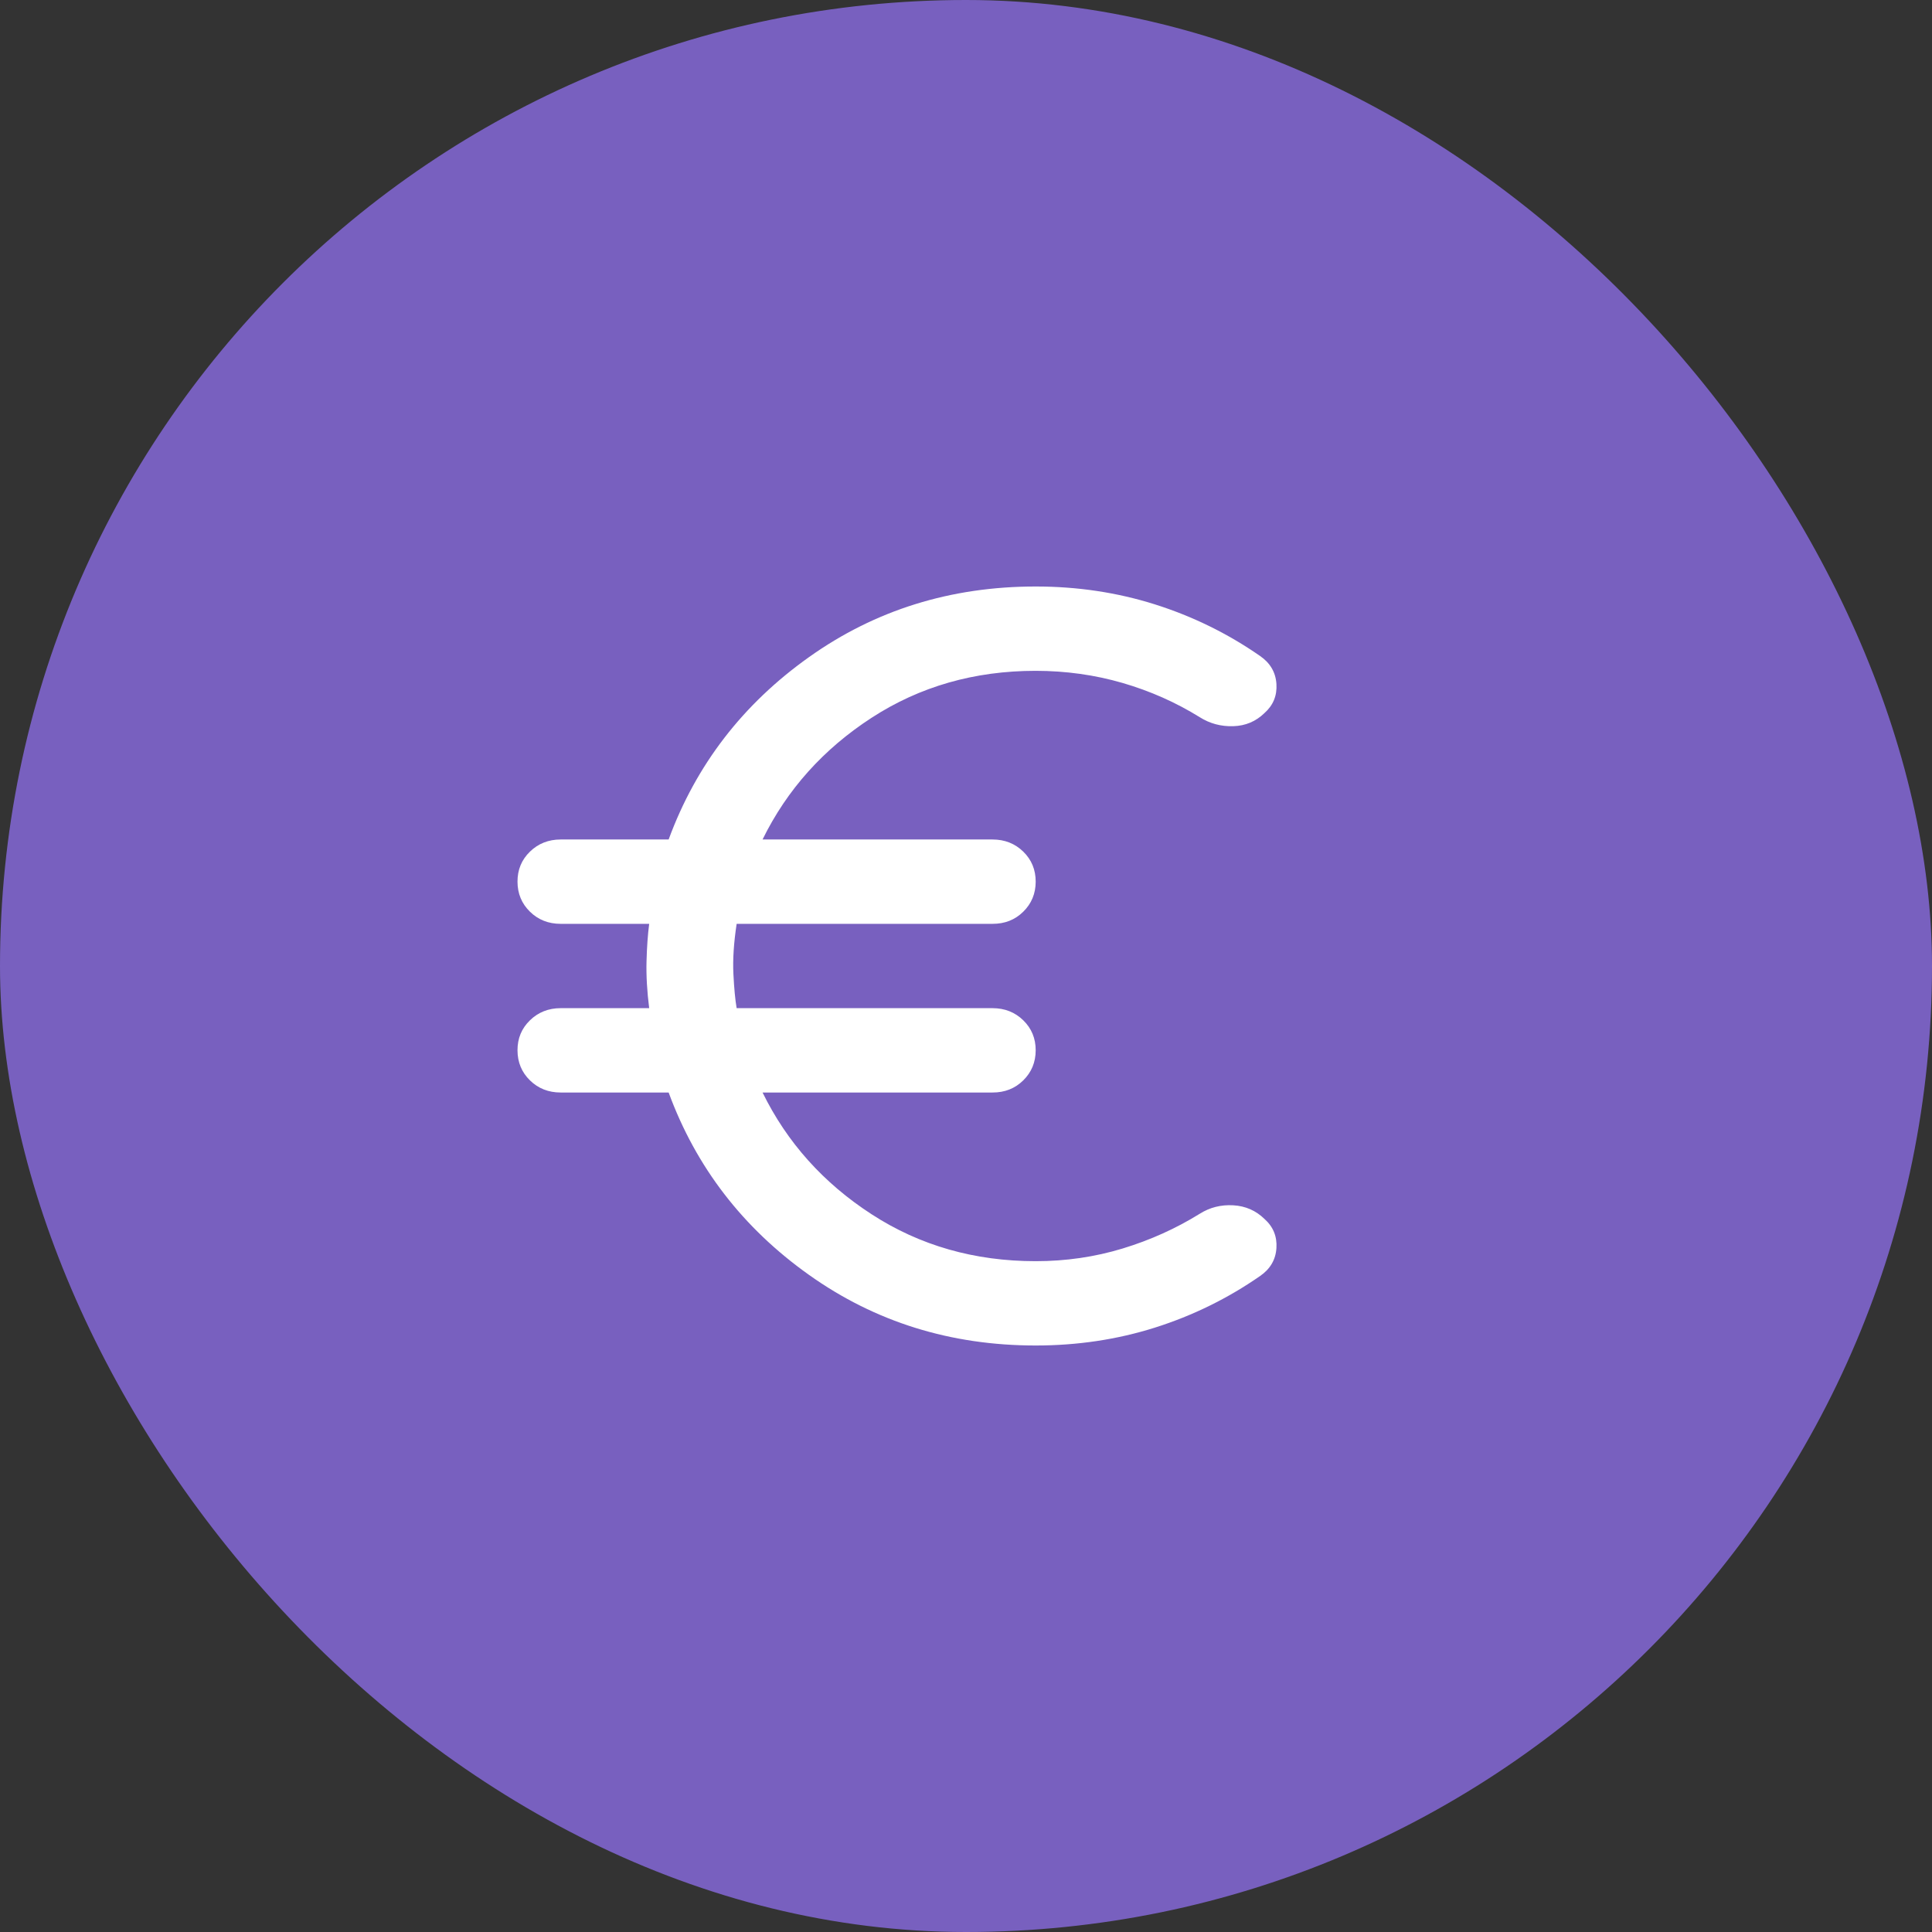
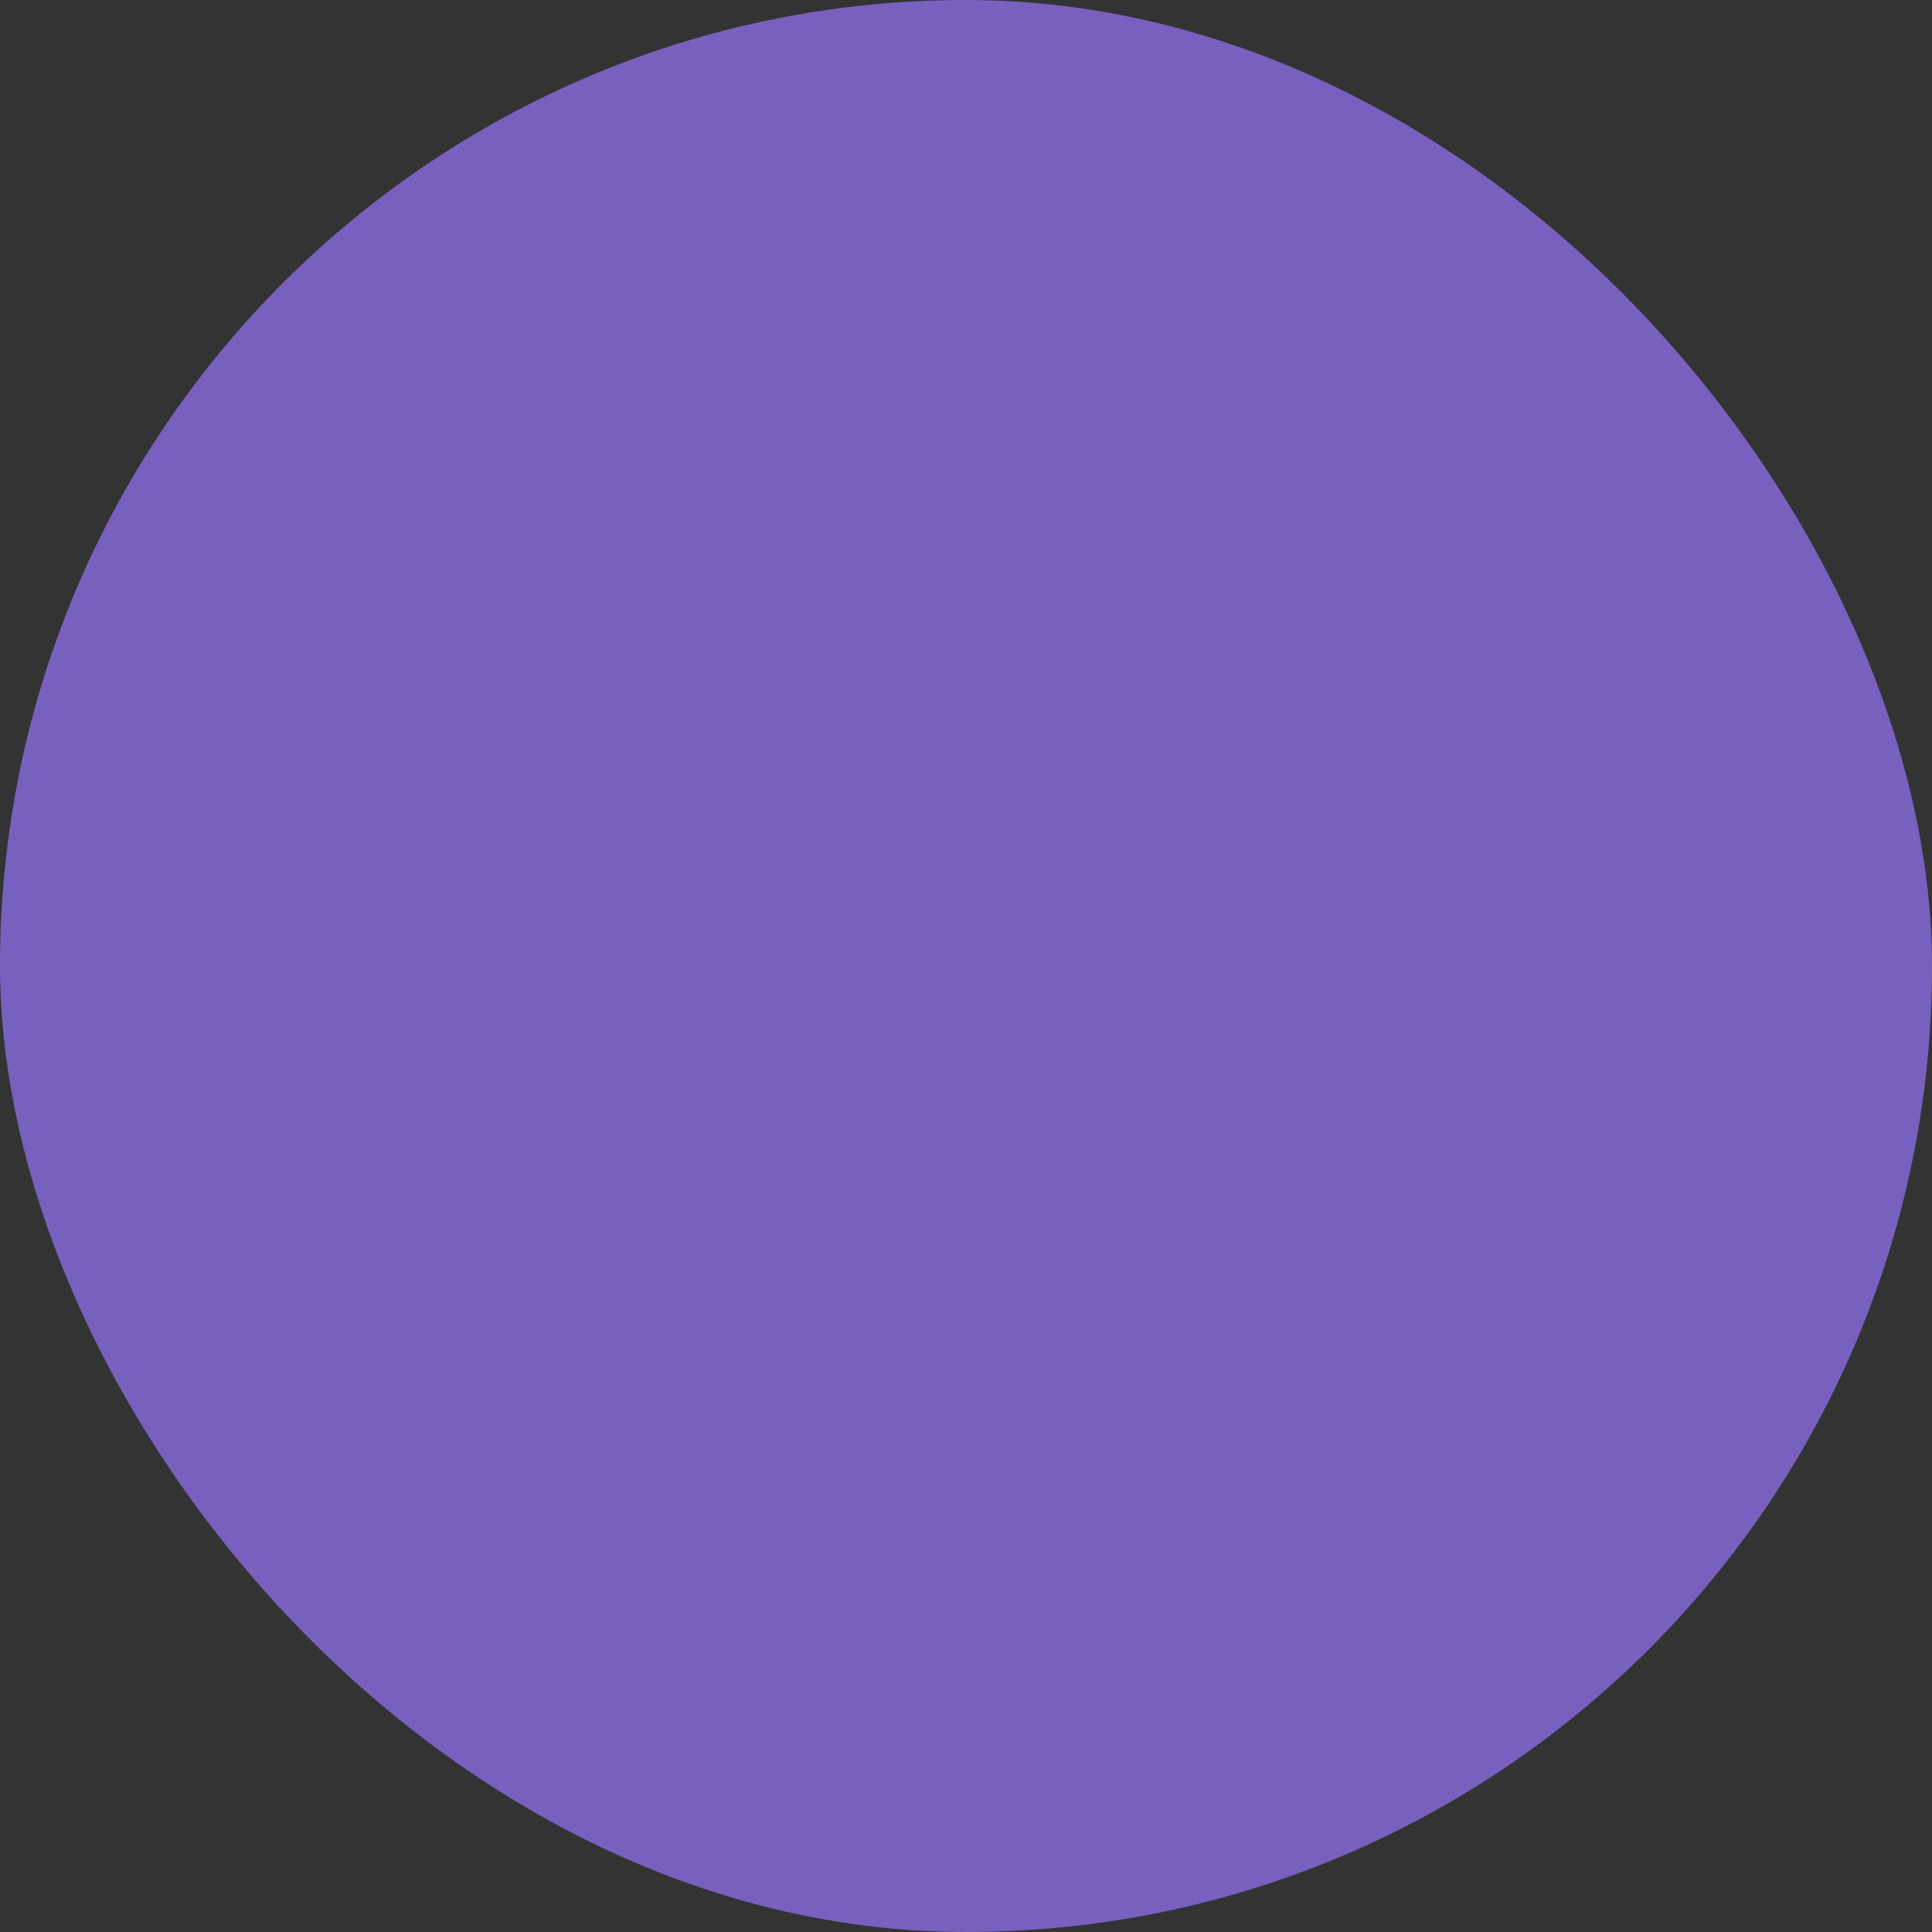
<svg xmlns="http://www.w3.org/2000/svg" width="56" height="56" viewBox="0 0 56 56" fill="none">
  <rect x="0" y="0" width="56" height="56" fill="#333333" stroke="none" />
  <rect width="56" height="56" rx="28" fill="#7860BF" />
-   <path d="M30.02 39C27.558 39 25.368 38.318 23.449 36.953C21.529 35.588 20.174 33.826 19.381 31.667H16.252C15.897 31.667 15.6 31.549 15.361 31.315C15.121 31.08 15.001 30.79 15 30.444C14.999 30.099 15.119 29.809 15.361 29.574C15.602 29.34 15.899 29.222 16.252 29.222H18.817C18.755 28.733 18.729 28.28 18.74 27.863C18.751 27.446 18.777 27.084 18.817 26.778H16.252C15.897 26.778 15.6 26.66 15.361 26.426C15.121 26.191 15.001 25.901 15 25.556C14.999 25.21 15.119 24.92 15.361 24.685C15.602 24.451 15.899 24.333 16.252 24.333H19.381C20.174 22.174 21.529 20.412 23.449 19.047C25.368 17.682 27.558 17 30.02 17C31.23 17 32.382 17.173 33.478 17.519C34.574 17.866 35.59 18.365 36.528 19.017C36.82 19.22 36.977 19.491 36.998 19.827C37.019 20.163 36.904 20.443 36.653 20.667C36.403 20.911 36.101 21.039 35.746 21.049C35.391 21.06 35.068 20.973 34.776 20.789C34.087 20.361 33.342 20.03 32.539 19.796C31.736 19.563 30.897 19.445 30.02 19.444C28.247 19.444 26.661 19.898 25.264 20.805C23.866 21.712 22.812 22.888 22.103 24.333H28.768C29.123 24.333 29.42 24.451 29.66 24.685C29.901 24.92 30.02 25.21 30.02 25.556C30.019 25.901 29.899 26.192 29.659 26.427C29.42 26.663 29.123 26.779 28.768 26.778H21.352C21.269 27.328 21.237 27.812 21.258 28.23C21.279 28.648 21.31 28.979 21.352 29.222H28.768C29.123 29.222 29.42 29.34 29.66 29.574C29.901 29.809 30.02 30.099 30.02 30.444C30.019 30.79 29.899 31.08 29.659 31.316C29.42 31.551 29.123 31.668 28.768 31.667H22.103C22.812 33.113 23.866 34.29 25.264 35.196C26.661 36.103 28.247 36.556 30.02 36.556C30.896 36.556 31.736 36.433 32.539 36.189C33.343 35.944 34.088 35.608 34.776 35.181C35.068 34.997 35.391 34.916 35.746 34.936C36.101 34.956 36.403 35.089 36.653 35.333C36.904 35.557 37.019 35.838 36.998 36.174C36.977 36.511 36.82 36.78 36.528 36.983C35.59 37.635 34.573 38.134 33.478 38.481C32.383 38.827 31.23 39 30.02 39Z" fill="white" />
</svg>